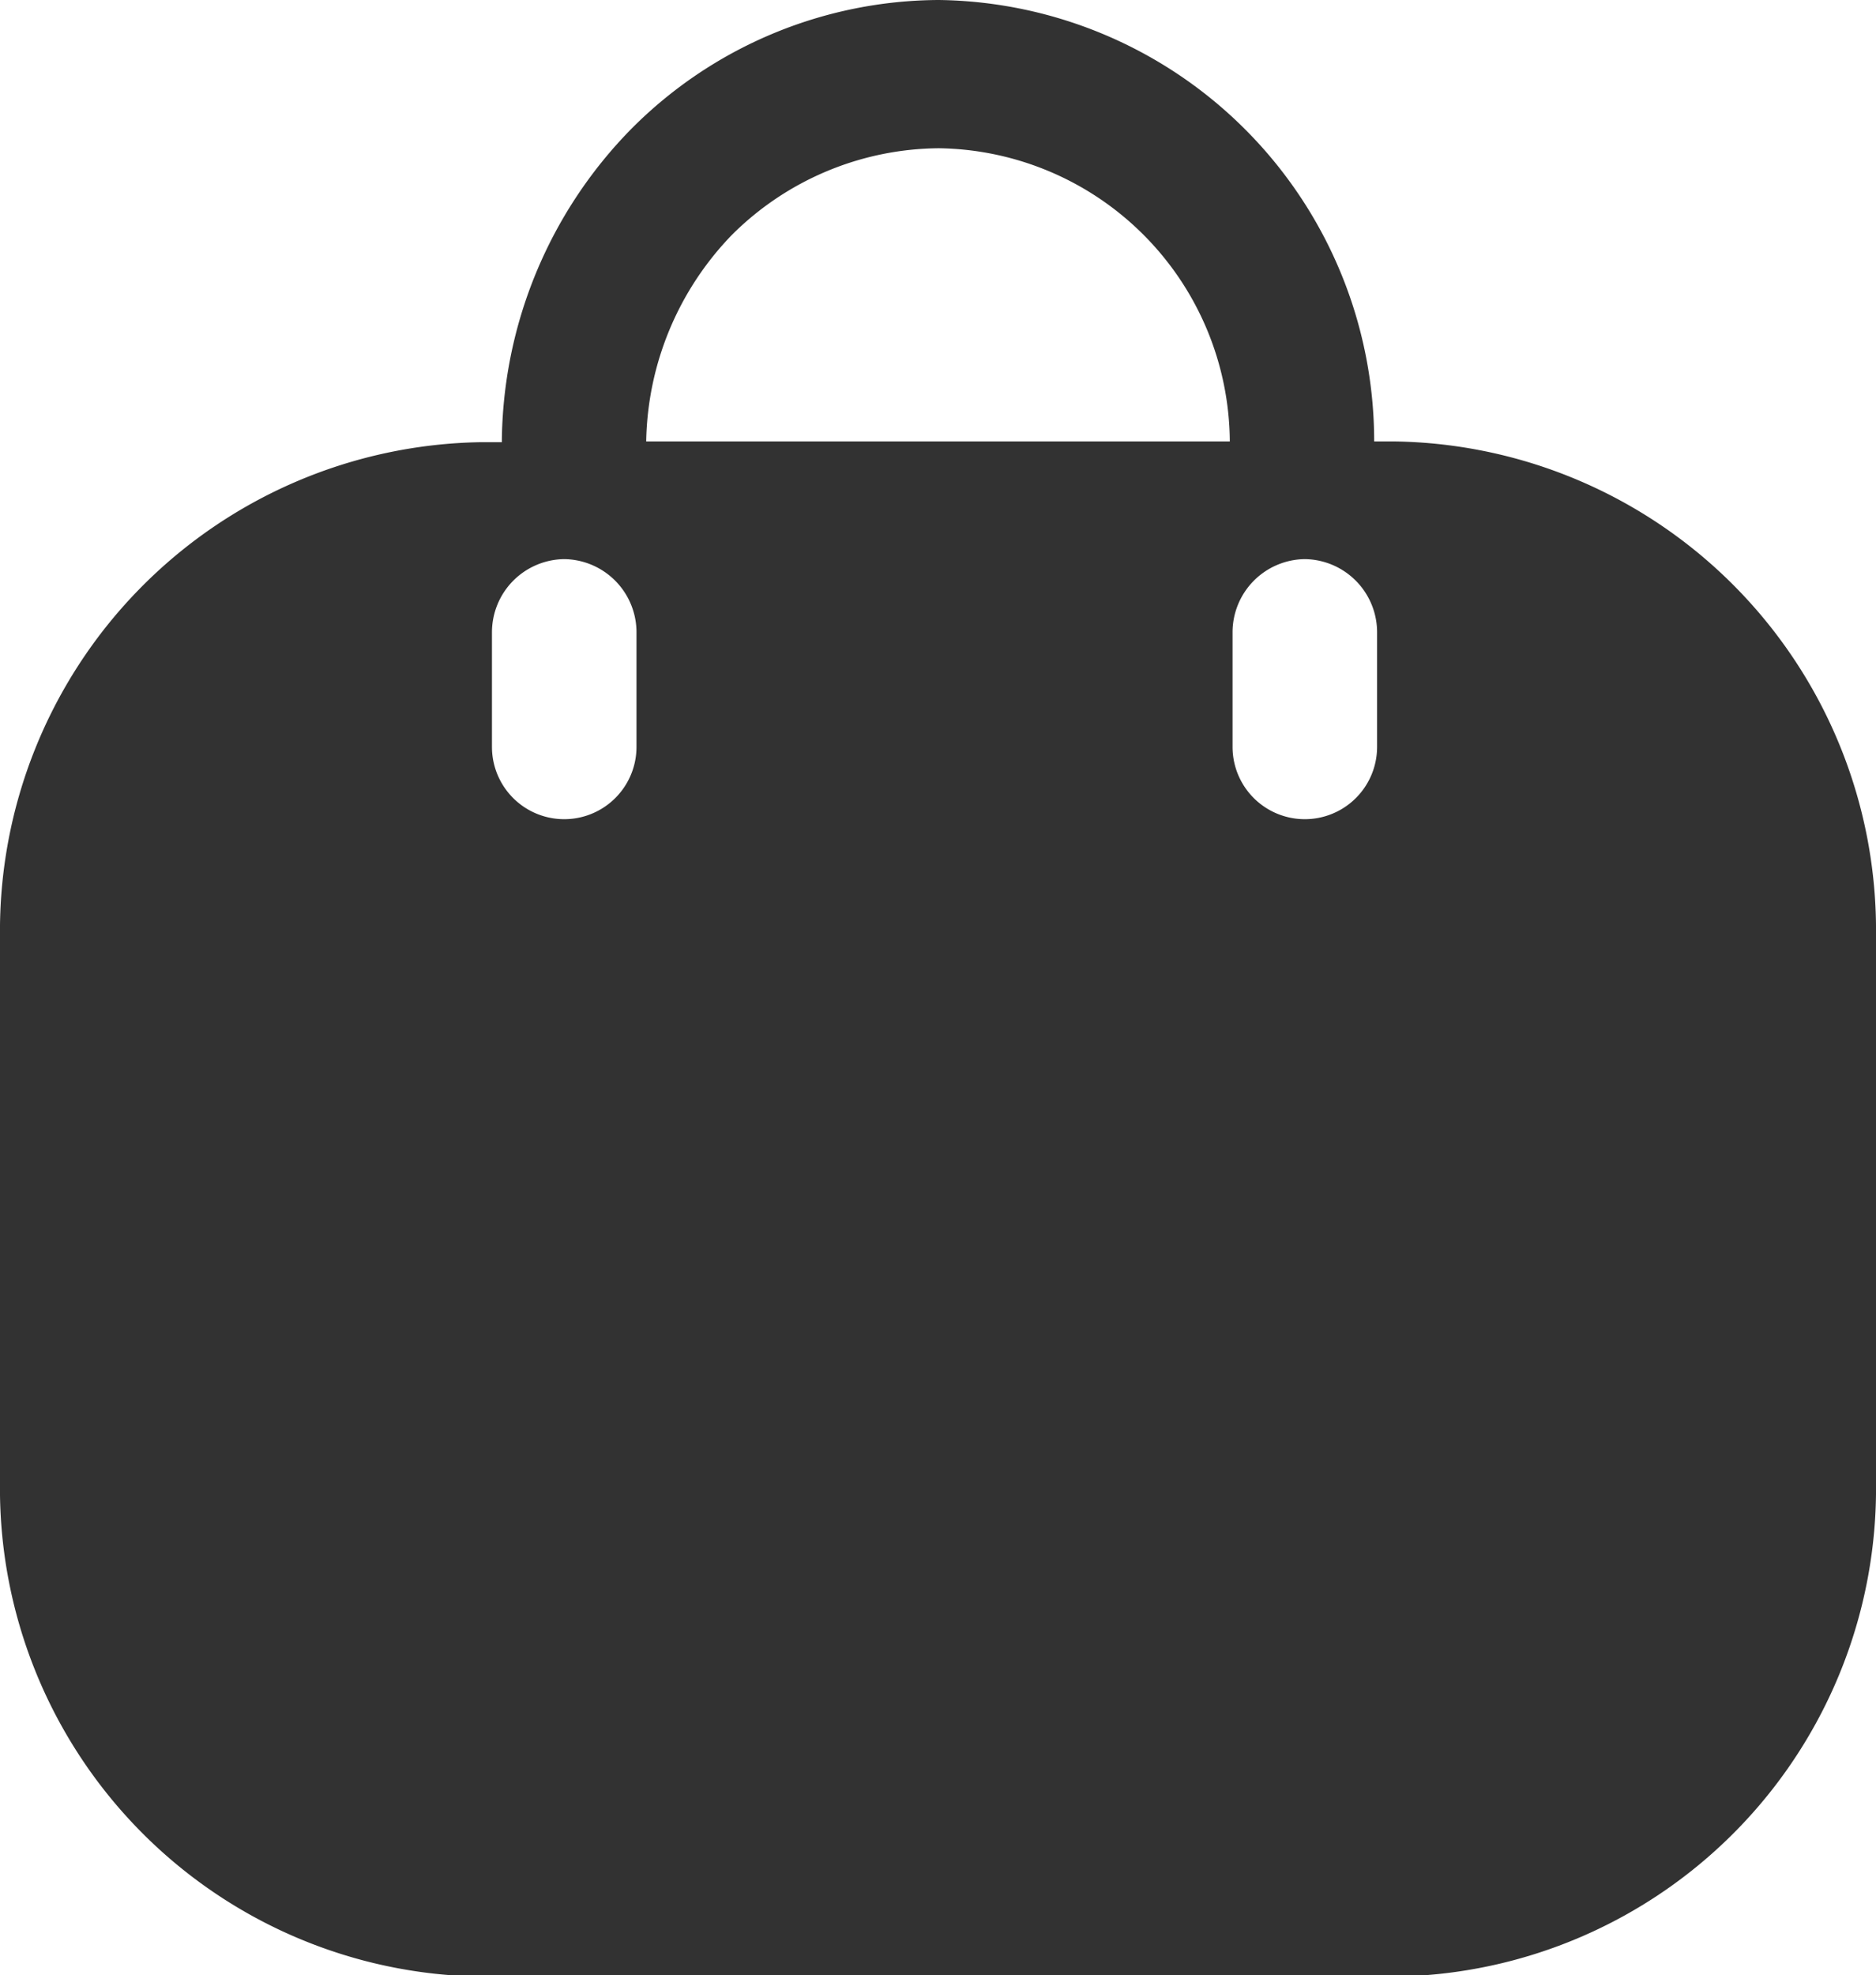
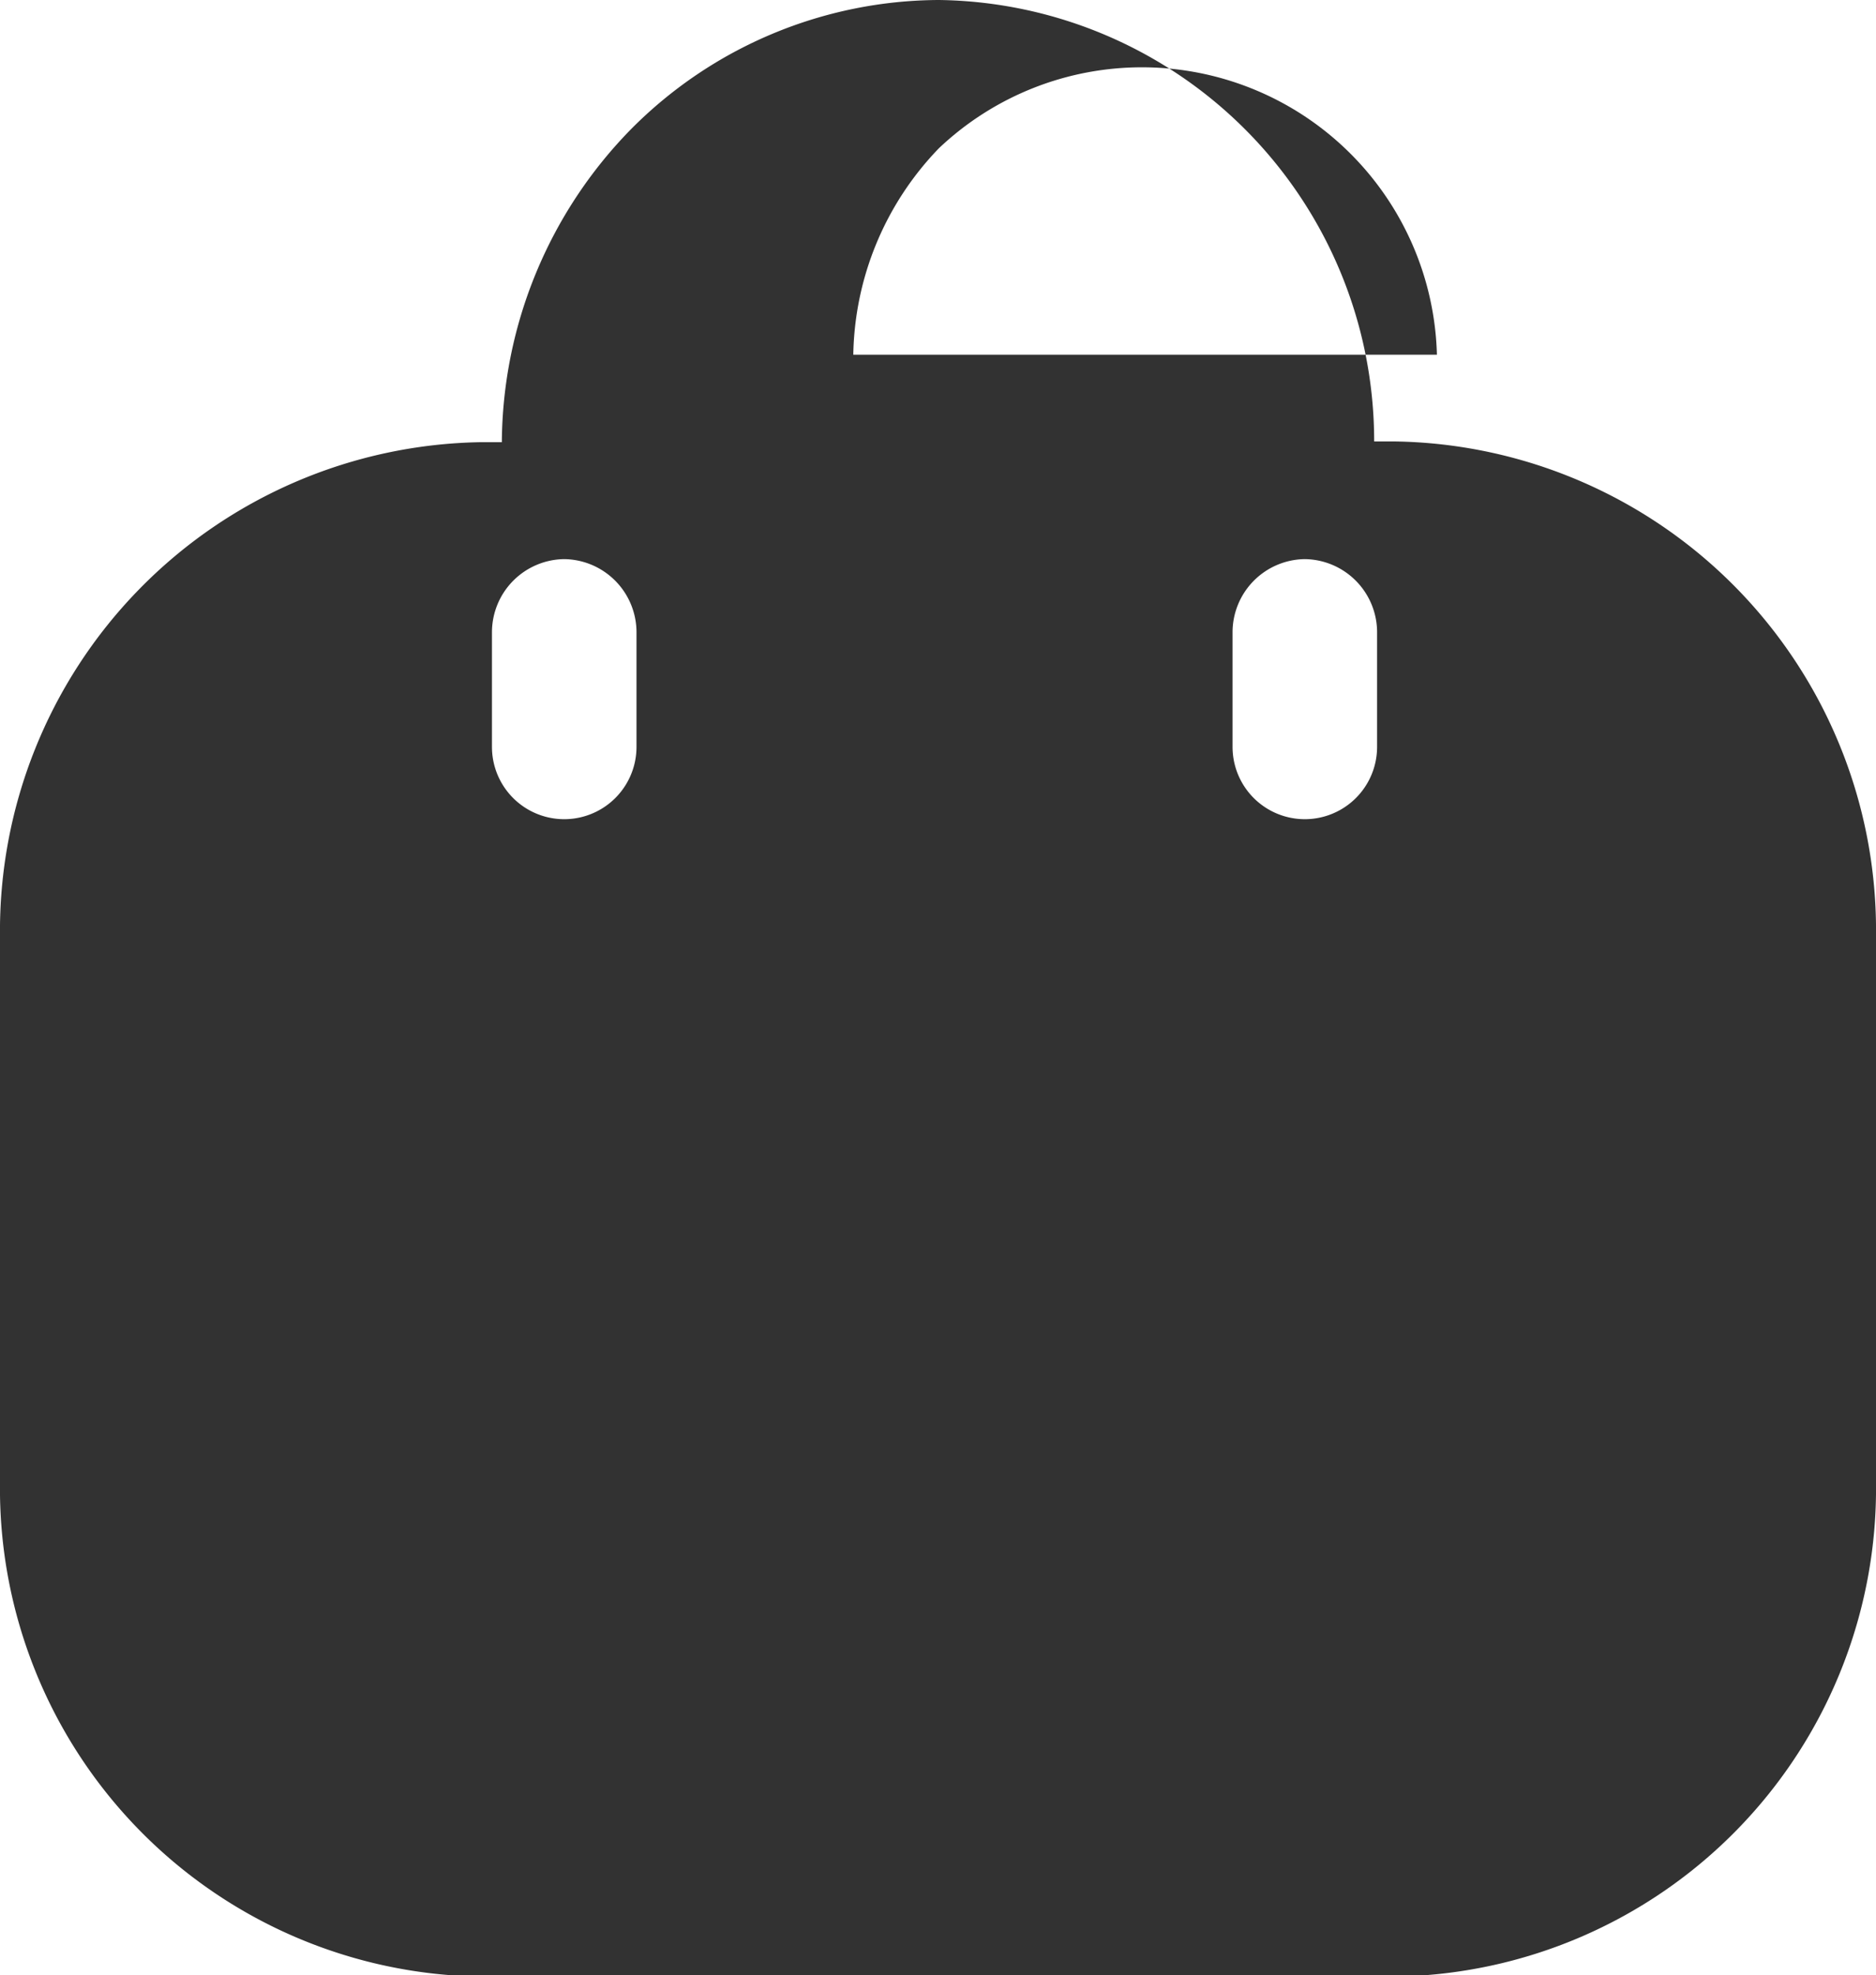
<svg xmlns="http://www.w3.org/2000/svg" width="10.254" height="10.793" viewBox="0 0 10.254 10.793">
  <g id="Iconly_Bold_Bag-2" data-name="Iconly/Bold/Bag-2" transform="translate(-2.5 -2)">
    <g id="Bag-2" transform="translate(2.5 2)">
-       <path id="Path_11069" data-name="Path 11069" d="M5.132,0A2.411,2.411,0,0,1,7.511,2.412h.111a2.671,2.671,0,0,1,2.632,2.7h0V8.1a2.667,2.667,0,0,1-2.632,2.7H2.632A2.667,2.667,0,0,1,0,8.1H0V5.116a2.671,2.671,0,0,1,2.632-2.7h.111A2.465,2.465,0,0,1,3.448.707,2.382,2.382,0,0,1,5.132,0Zm2,3.055a.4.4,0,0,0-.395.4h0v.626a.395.395,0,1,0,.79,0h0V3.459A.4.4,0,0,0,7.127,3.055Zm-4.048,0a.4.4,0,0,0-.395.4h0v.626a.395.395,0,1,0,.79,0h0V3.459A.4.4,0,0,0,3.079,3.055ZM5.132.81A1.618,1.618,0,0,0,4,1.284a1.662,1.662,0,0,0-.468,1.128h3.19A1.613,1.613,0,0,0,5.132.81Z" fill="#323232" />
+       <path id="Path_11069" data-name="Path 11069" d="M5.132,0A2.411,2.411,0,0,1,7.511,2.412h.111a2.671,2.671,0,0,1,2.632,2.7h0V8.1a2.667,2.667,0,0,1-2.632,2.7H2.632A2.667,2.667,0,0,1,0,8.1H0V5.116a2.671,2.671,0,0,1,2.632-2.7h.111A2.465,2.465,0,0,1,3.448.707,2.382,2.382,0,0,1,5.132,0Zm2,3.055a.4.4,0,0,0-.395.4h0v.626a.395.395,0,1,0,.79,0h0V3.459A.4.4,0,0,0,7.127,3.055Zm-4.048,0a.4.4,0,0,0-.395.4h0v.626a.395.395,0,1,0,.79,0h0V3.459A.4.4,0,0,0,3.079,3.055ZM5.132.81a1.662,1.662,0,0,0-.468,1.128h3.19A1.613,1.613,0,0,0,5.132.81Z" fill="#323232" />
    </g>
  </g>
</svg>